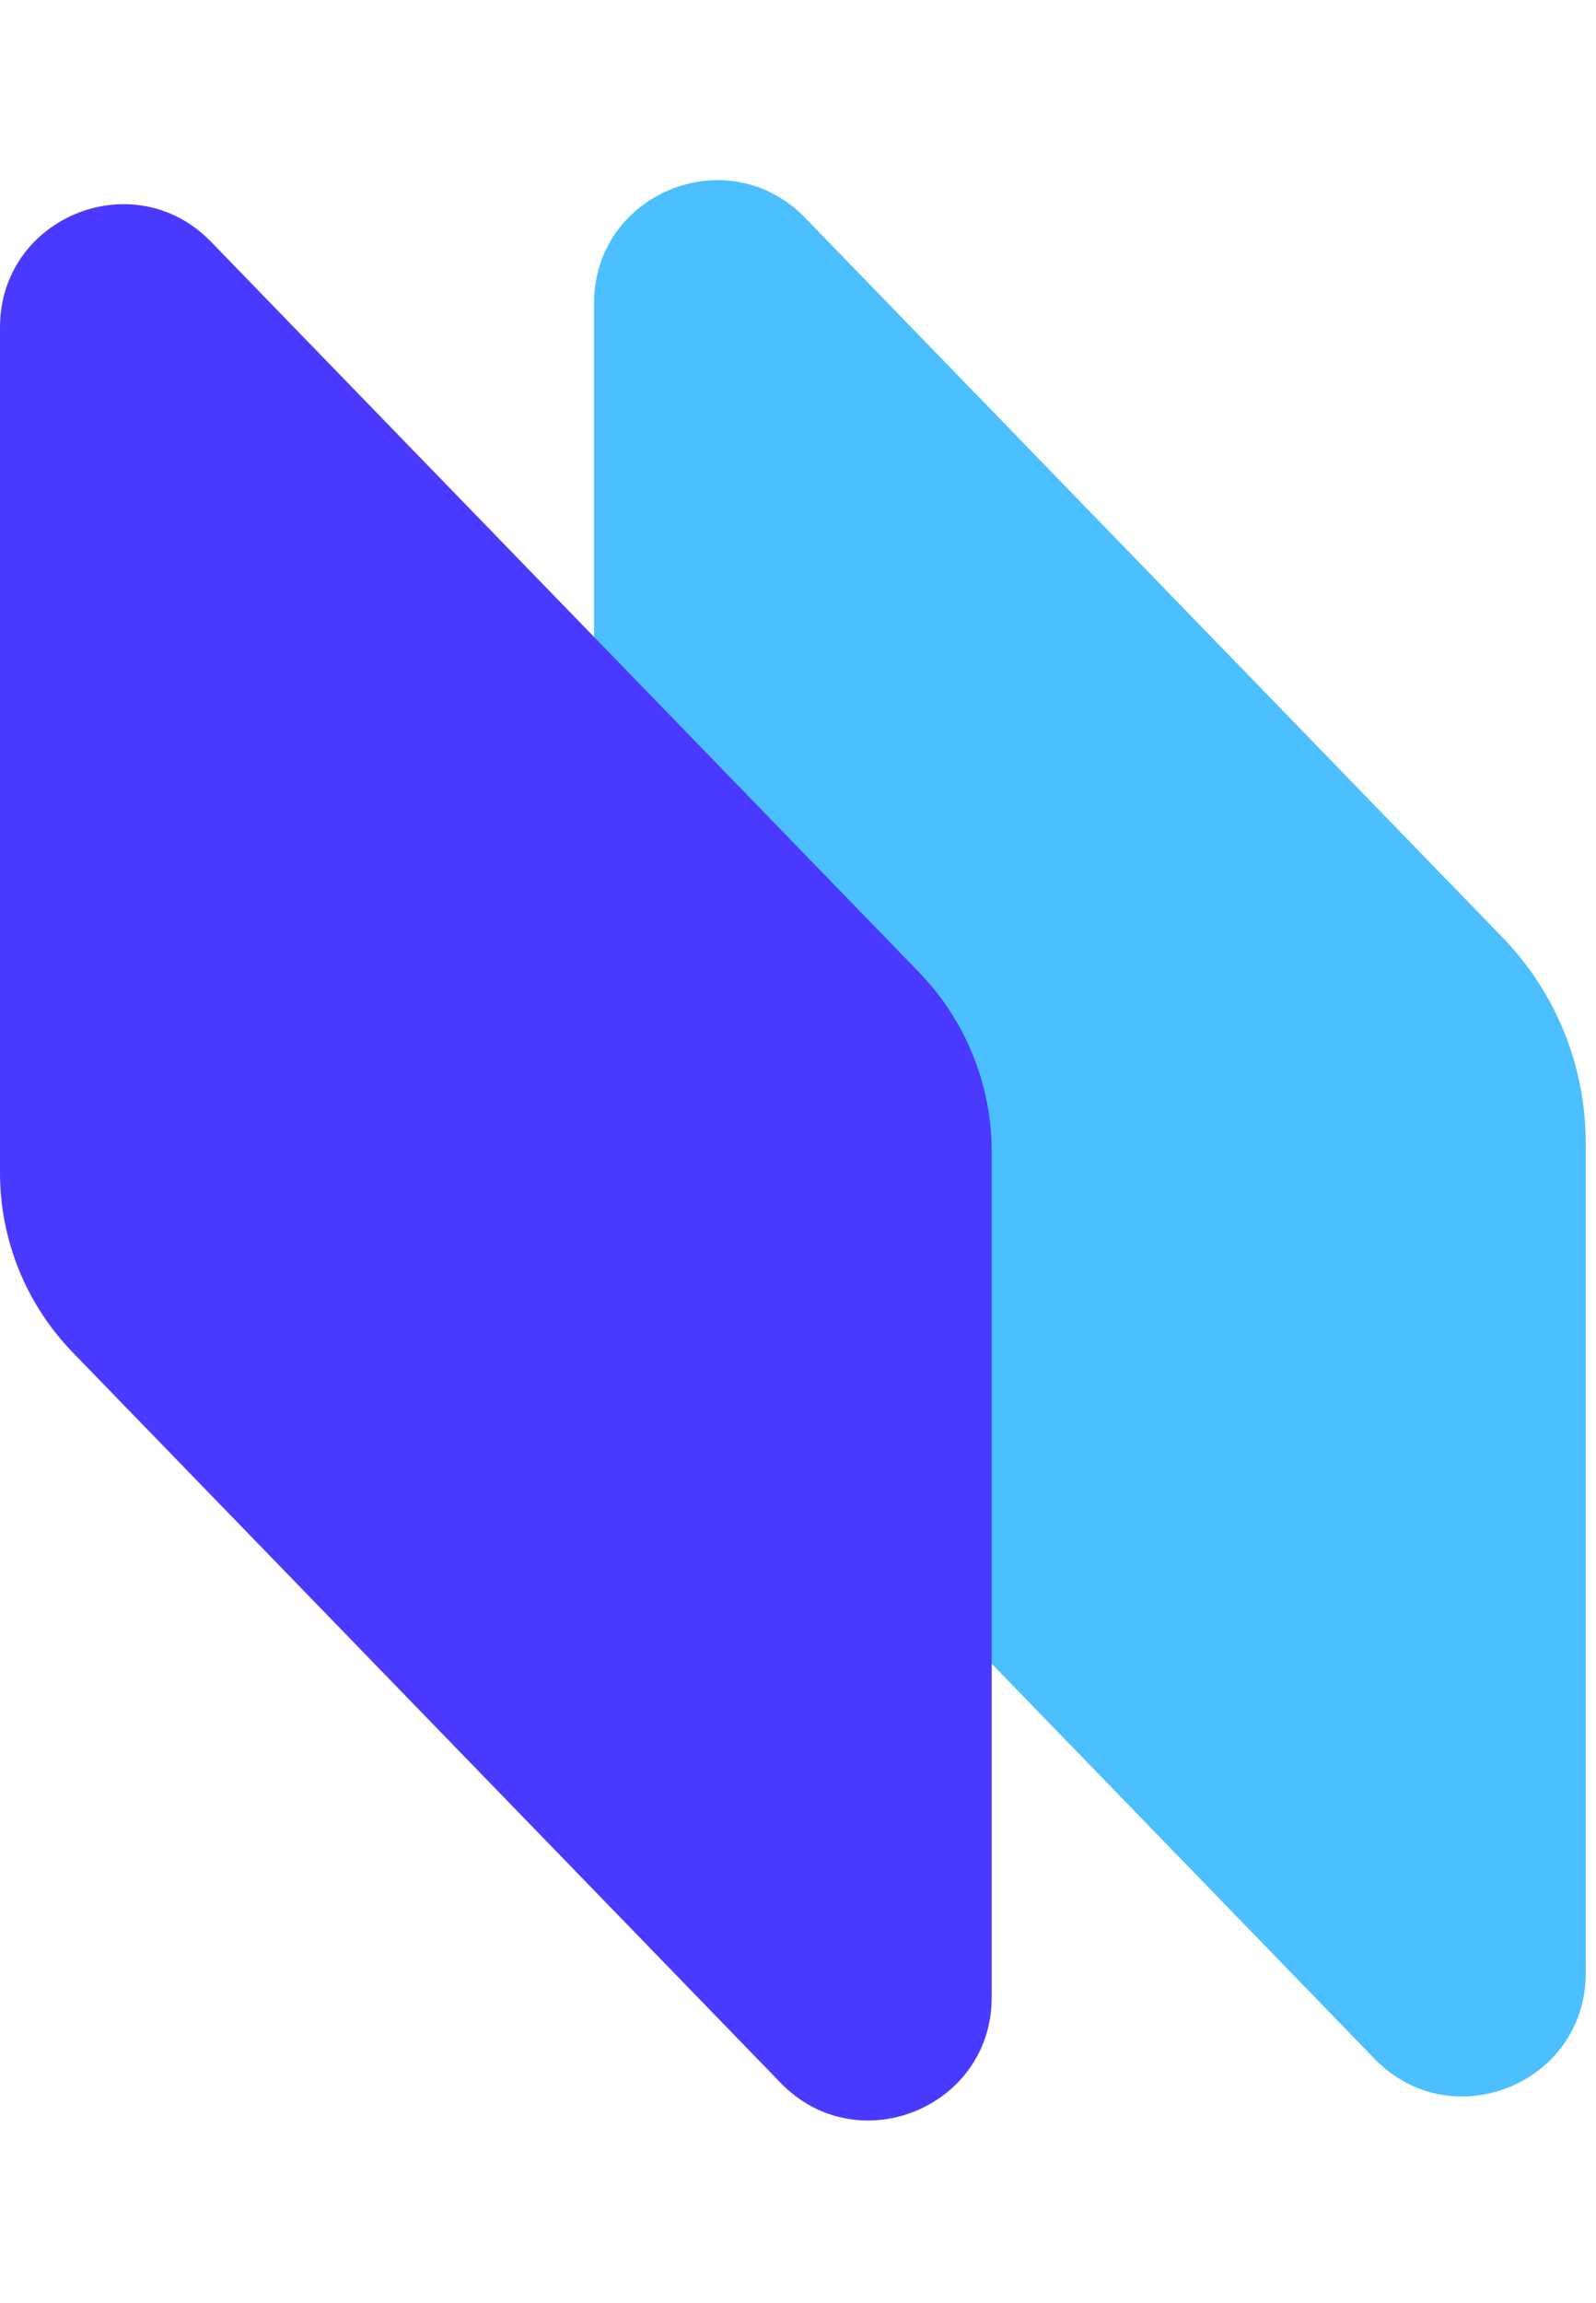
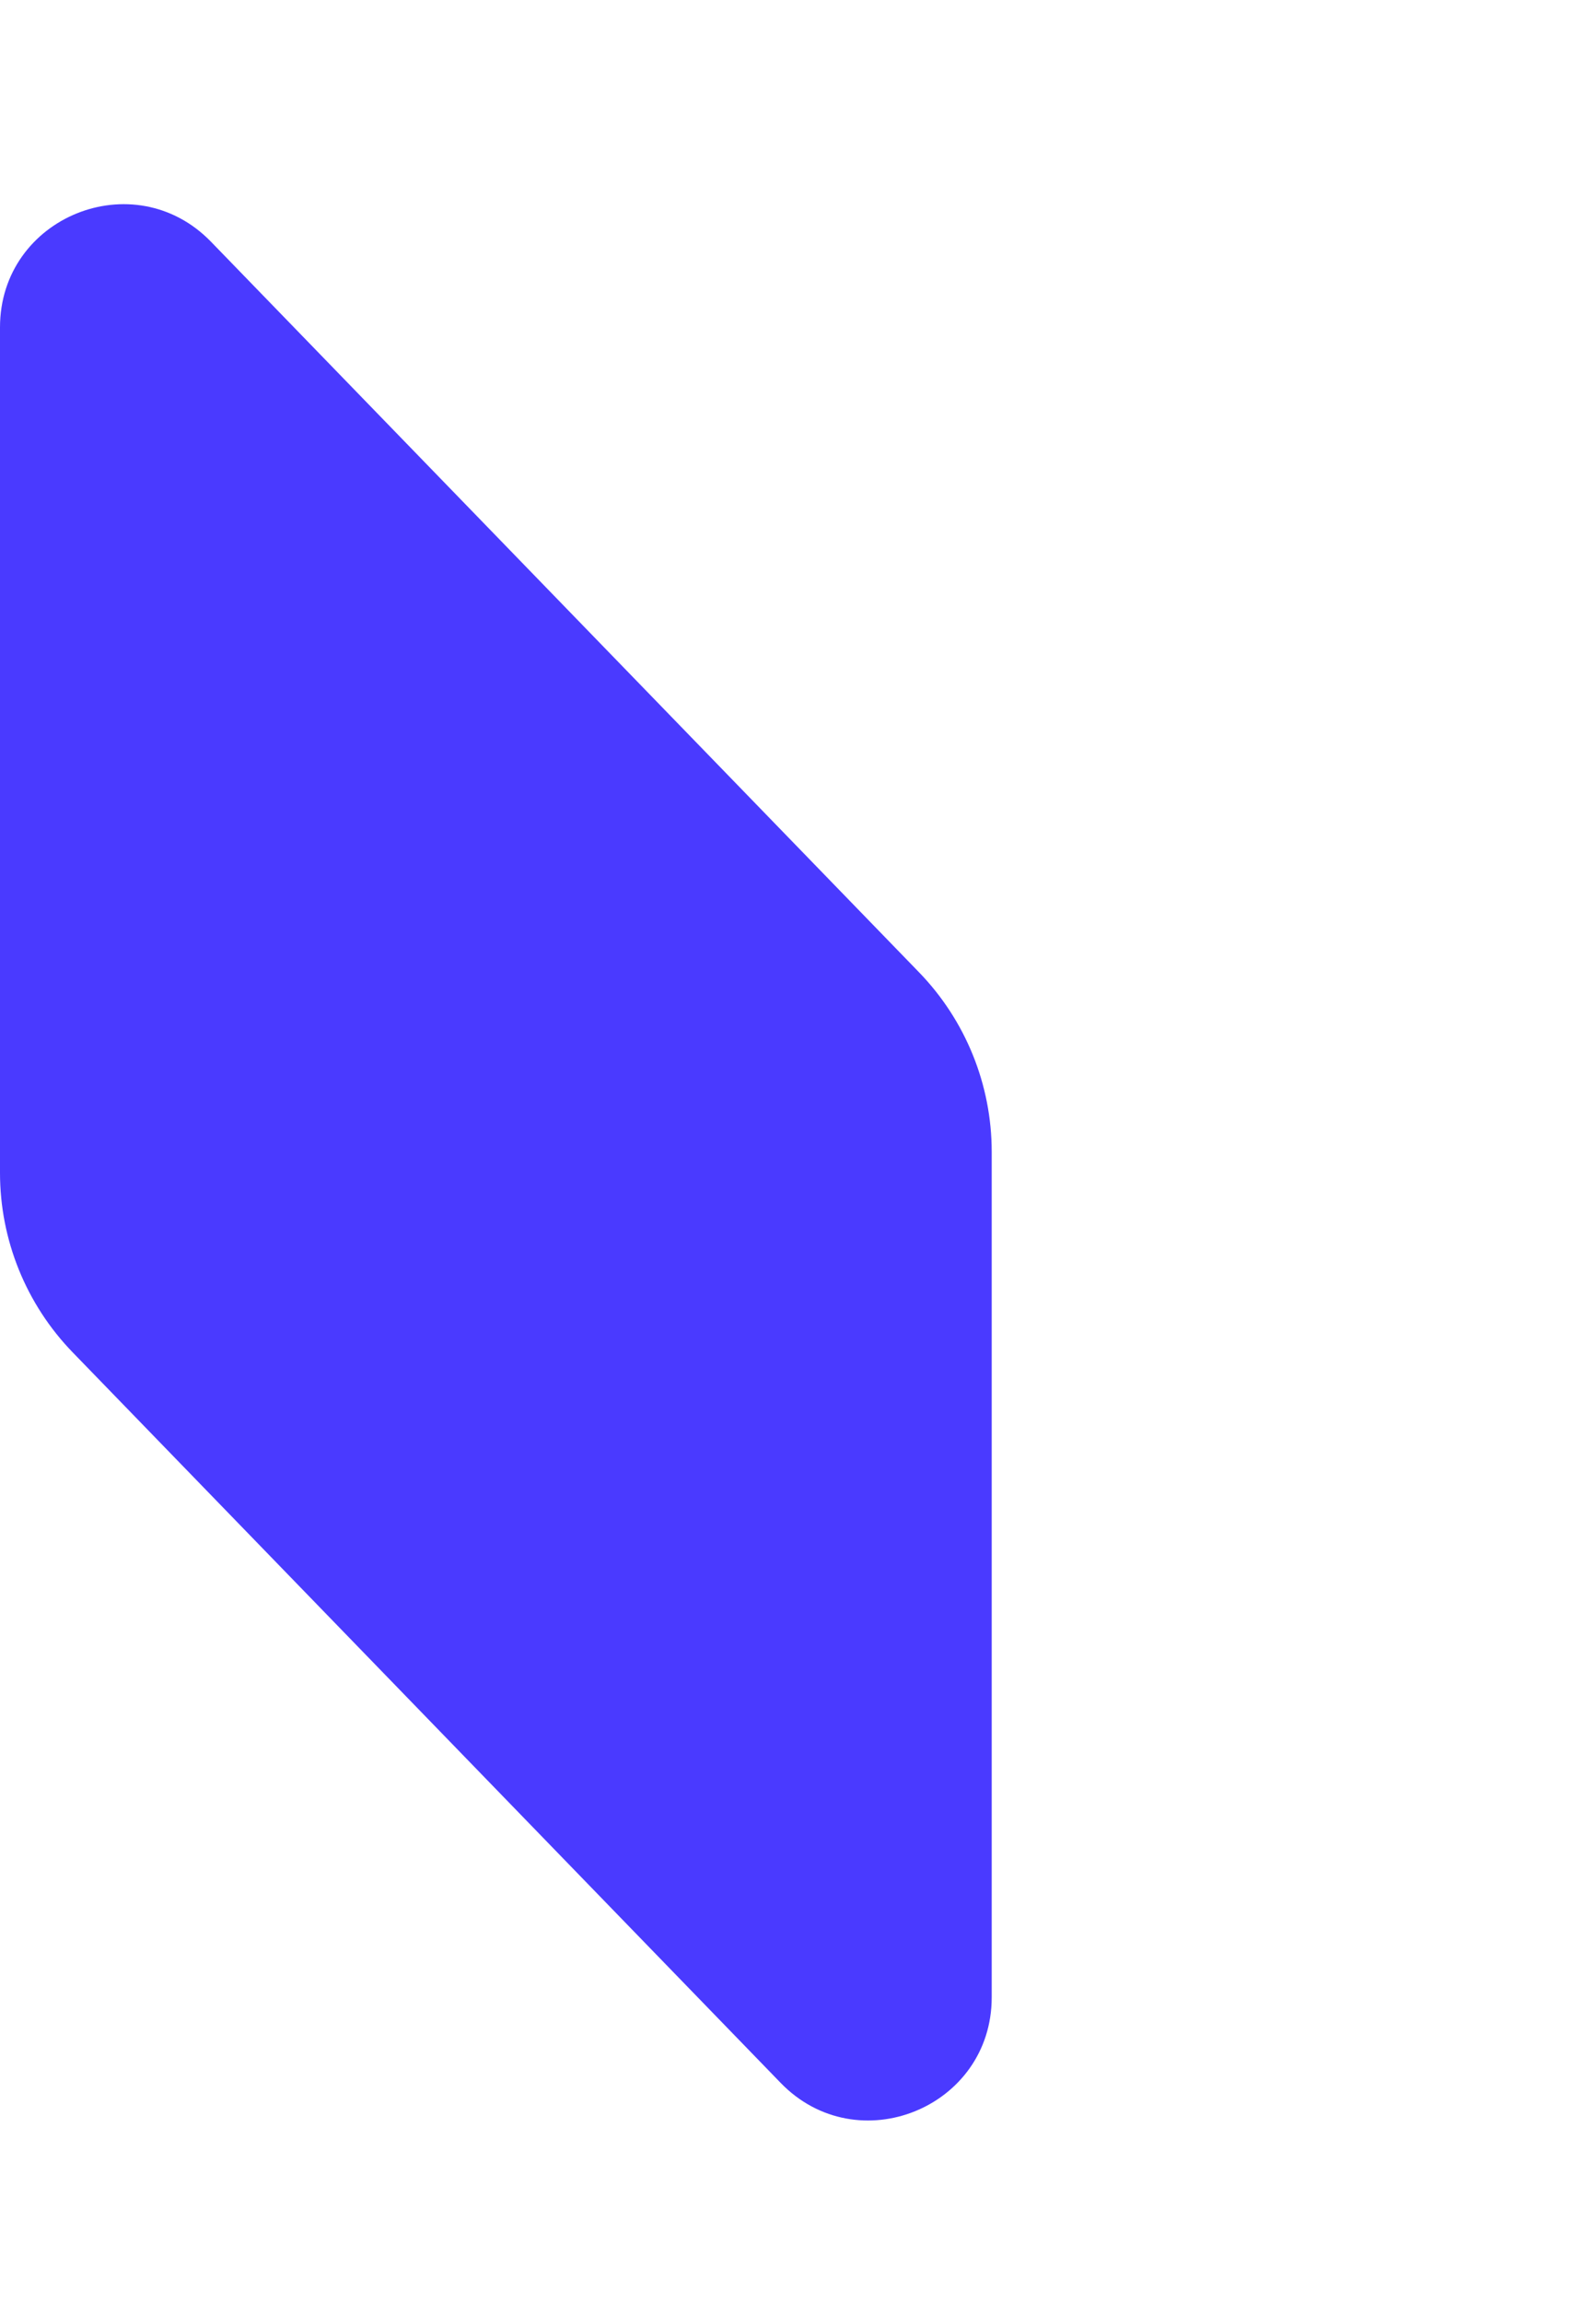
<svg xmlns="http://www.w3.org/2000/svg" width="43" height="62" viewBox="0 0 43 62" fill="none">
-   <path d="M16.004 8.167C16.004 5.194 19.62 3.729 21.69 5.863L40.483 25.241C41.919 26.722 42.723 28.705 42.723 30.768V53.129C42.723 56.103 39.107 57.568 37.037 55.434L17.963 35.766C16.706 34.471 16.004 32.737 16.004 30.933V8.167Z" fill="#4CBFFF" />
  <path d="M0 8.814C0 5.841 3.616 4.375 5.686 6.51L24.76 26.177C26.016 27.473 26.719 29.206 26.719 31.011V53.776C26.719 56.749 23.103 58.215 21.033 56.08L1.959 36.412C0.703 35.117 0 33.384 0 31.579V8.814Z" fill="#4A3AFF" />
</svg>